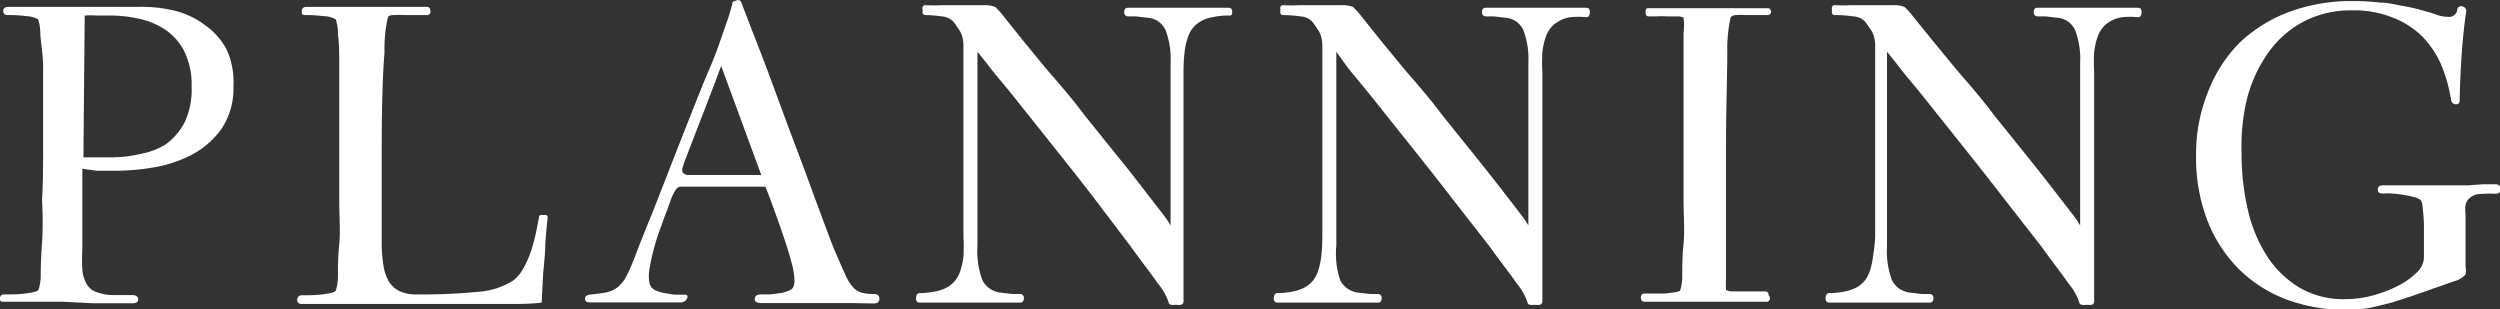
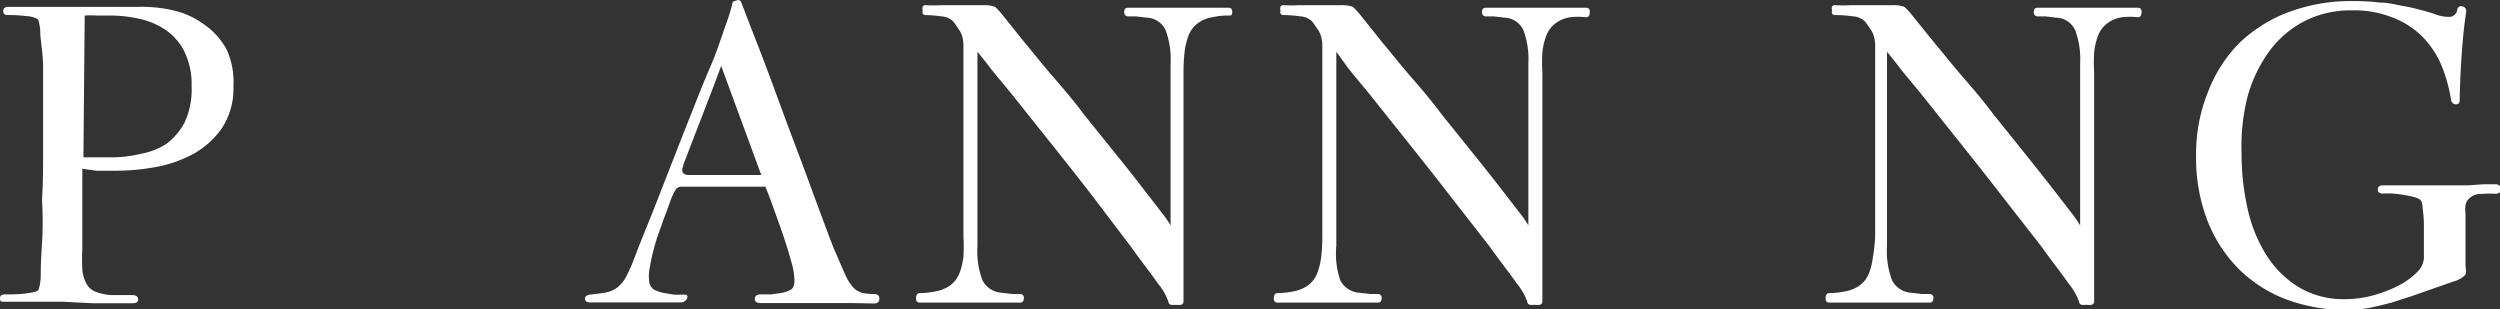
<svg xmlns="http://www.w3.org/2000/svg" viewBox="0 0 115.99 14.34">
  <rect x="0" y="0" width="115.99" height="14.34" fill="#333333" stroke="none" />
  <defs>
    <style>.cls-1{fill:#fff;}</style>
  </defs>
  <title>アセット 2</title>
  <g id="レイヤー_2" data-name="レイヤー 2">
    <g id="レイヤー_3" data-name="レイヤー 3">
      <path class="cls-1" d="M10.26,6A4,4,0,0,1,8.86,7.2a6,6,0,0,1-1.75.57,10.28,10.28,0,0,1-1.64.15c-.33,0-.65,0-1,0l-.65-.09v3.69a9.21,9.21,0,0,0,0,1,1.67,1.67,0,0,0,.19.64.82.82,0,0,0,.41.37,2.41,2.41,0,0,0,.73.16l.49,0,.49,0c.17,0,.27.06.28.19s-.08.19-.28.19H5.4l-1.1,0L2.93,14H.21C.06,14,0,14,0,13.85s.08-.19.23-.19c.32,0,.64,0,1-.05s.51-.09.56-.17a2.29,2.29,0,0,0,.1-.67q0-.6.06-1.5t0-2C2,8.47,2,7.7,2,6.91V5.08c0-.68,0-1.32,0-1.93S1.9,2,1.87,1.6a2.15,2.15,0,0,0-.1-.7A1.16,1.16,0,0,0,1.24.75,5.83,5.83,0,0,0,.37.7C.22.7.15.64.15.52S.22.32.37.32H3.56l.83,0,1,0h1A6.46,6.46,0,0,1,8.12.5a3.86,3.86,0,0,1,1.41.68,3.23,3.23,0,0,1,1,1.15A3.65,3.65,0,0,1,10.83,4,3.34,3.34,0,0,1,10.26,6ZM8.54,2.36a2.65,2.65,0,0,0-.9-1A3.51,3.51,0,0,0,6.41.86,6.28,6.28,0,0,0,5.05.72H4.48a4.44,4.44,0,0,0-.55,0L3.87,7.3l.28,0,.37,0,.38,0h.31a5.8,5.8,0,0,0,1.31-.16A3.36,3.36,0,0,0,7.7,6.69a3,3,0,0,0,.86-1A3.61,3.61,0,0,0,8.89,4,3.47,3.47,0,0,0,8.54,2.36Z" />
-       <path class="cls-1" d="M25.3,11.32c0,.45-.06.88-.09,1.28s-.05.88-.08,1.44a9.77,9.77,0,0,1-1.24.06H22l-2.43,0c-.89,0-1.85,0-2.86,0H14c-.15,0-.22-.07-.21-.2s.08-.2.23-.2c.32,0,.64,0,1-.05s.51-.09.56-.17a2.29,2.29,0,0,0,.1-.67c0-.4,0-.89.06-1.49s0-1.28,0-2,0-1.54,0-2.32V5.08c0-.68,0-1.33,0-1.93s0-1.13-.06-1.55a2.15,2.15,0,0,0-.1-.7A1.16,1.16,0,0,0,15,.75,5.83,5.83,0,0,0,14.17.7C14,.7,14,.64,14,.52s.07-.2.22-.2h5.58c.11,0,.16.06.17.19a.16.16,0,0,1-.17.19h-1a4.11,4.11,0,0,0-.53,0q-.22,0-.27.09a6.6,6.6,0,0,0-.16,1.65Q17.71,4,17.71,7V9.6c0,.38,0,.74,0,1.06s0,.58,0,.8a7.62,7.62,0,0,0,.08.86,2.14,2.14,0,0,0,.23.7,1.21,1.21,0,0,0,.48.47,1.77,1.77,0,0,0,.83.17,26.87,26.87,0,0,0,2.84-.12A3.43,3.43,0,0,0,23.83,13a1.87,1.87,0,0,0,.46-.56,4.86,4.86,0,0,0,.34-.77c.09-.28.17-.56.23-.84s.11-.55.15-.77a.08.08,0,0,1,.07-.08.32.32,0,0,1,.13,0,.23.23,0,0,1,.14,0,.11.11,0,0,1,.06.1C25.37,10.46,25.33,10.86,25.3,11.32Z" />
      <path class="cls-1" d="M39.46,14.06c-.41,0-.83,0-1.27,0h-2.9c-.19,0-.28-.07-.27-.2s.1-.2.27-.2l.47,0,.51-.07a1.69,1.69,0,0,0,.42-.15c.11-.06.16-.19.17-.39a3.22,3.22,0,0,0-.14-.88q-.15-.58-.51-1.62l-.36-1c-.13-.37-.25-.67-.34-.89H31.63a.31.31,0,0,0-.28.14,2.76,2.76,0,0,0-.26.56l-.18.5q-.11.27-.21.57c-.07.19-.14.38-.2.56s-.1.32-.13.43a10.28,10.28,0,0,0-.24,1.08,1.86,1.86,0,0,0,0,.62.5.5,0,0,0,.22.32,1.75,1.75,0,0,0,.49.16l.43.07.49,0c.13,0,.17.07.11.19a.32.32,0,0,1-.31.17H27.37c-.15,0-.22-.06-.23-.16s.07-.18.23-.2.54-.06.74-.1a1.34,1.34,0,0,0,.53-.23,1.62,1.62,0,0,0,.41-.5,8.8,8.8,0,0,0,.4-.91c.13-.35.33-.86.6-1.52s.56-1.41.88-2.23.65-1.67,1-2.55.67-1.71,1-2.47.54-1.43.74-2A8.65,8.65,0,0,0,34,.08l.2-.07a.15.15,0,0,1,.18.07c.2.52.44,1.15.73,1.89s.58,1.51.88,2.33.6,1.63.91,2.45.59,1.57.84,2.26l.65,1.75c.18.48.3.79.37.94.19.44.34.79.46,1.05a2.25,2.25,0,0,0,.36.58.9.9,0,0,0,.4.25,2.18,2.18,0,0,0,.56.06c.17,0,.26.07.26.22s-.09.22-.26.22Zm-6-11c-.11.29-.24.65-.41,1.09s-.33.86-.5,1.3l-.45,1.16c-.13.34-.22.57-.26.69a2.78,2.78,0,0,0-.16.45.32.32,0,0,0,0,.26.34.34,0,0,0,.24.11l.52,0h2.88Z" />
      <path class="cls-1" d="M56.25.8a1.49,1.49,0,0,0-.62.24,1.22,1.22,0,0,0-.31.29,1.39,1.39,0,0,0-.22.44,3.18,3.18,0,0,0-.14.65,7.94,7.94,0,0,0-.05.94V14a.16.16,0,0,1-.11.14.93.93,0,0,1-.25,0,.85.85,0,0,1-.23,0,.16.16,0,0,1-.11-.14,2.76,2.76,0,0,0-.49-.85c-.33-.48-.75-1-1.27-1.73L50.72,9.14c-.63-.82-1.26-1.61-1.88-2.39L47.11,4.58c-.53-.67-1-1.19-1.27-1.57l-.49-.61v9A3.88,3.88,0,0,0,45.58,13a1.07,1.07,0,0,0,.87.58l.51.06.37,0a.17.17,0,0,1,.17.21c0,.12-.06.19-.17.19H42.67c-.12,0-.18-.08-.17-.22s.06-.22.17-.22a4.07,4.07,0,0,0,.74-.08,1.82,1.82,0,0,0,.62-.24,1.42,1.42,0,0,0,.31-.29,1.51,1.51,0,0,0,.22-.44,3.34,3.34,0,0,0,.14-.65,8.2,8.2,0,0,0,0-.94V2.54c0-.2,0-.37,0-.5a1.68,1.68,0,0,0-.06-.36,1,1,0,0,0-.15-.31c-.07-.1-.15-.23-.26-.37a.83.83,0,0,0-.55-.24A5.46,5.46,0,0,0,42.93.7a.15.15,0,0,1-.12-.07.28.28,0,0,1,0-.15.29.29,0,0,1,0-.17.13.13,0,0,1,.12-.07,7.36,7.36,0,0,0,.78,0h1c.35,0,.66,0,.94,0a1.39,1.39,0,0,1,.52.08,3.63,3.63,0,0,1,.42.47L47.56,2c.38.45.81,1,1.28,1.54s1,1.16,1.45,1.77l1.44,1.79q.71.87,1.26,1.59l.92,1.19a4.71,4.71,0,0,1,.4.58V2.94a3.84,3.84,0,0,0-.23-1.54,1,1,0,0,0-.87-.58L52.7.76l-.37,0a.18.18,0,0,1-.17-.21c0-.13.06-.19.17-.19H57c.12,0,.18.07.17.22S57.1.72,57,.72A3.34,3.34,0,0,0,56.25.8Z" />
      <path class="cls-1" d="M72.85.8a1.49,1.49,0,0,0-.62.24,1.22,1.22,0,0,0-.31.29,1.39,1.39,0,0,0-.22.44,3.18,3.18,0,0,0-.14.65,7.94,7.94,0,0,0,0,.94V14a.16.16,0,0,1-.11.14.93.93,0,0,1-.25,0,.85.85,0,0,1-.23,0,.16.16,0,0,1-.11-.14,2.76,2.76,0,0,0-.49-.85c-.33-.48-.75-1-1.27-1.73L67.32,9.14c-.63-.82-1.26-1.61-1.88-2.39L63.71,4.58c-.53-.67-1-1.19-1.27-1.57L62,2.4v9A3.88,3.88,0,0,0,62.18,13a1.07,1.07,0,0,0,.87.58l.51.06.37,0a.17.17,0,0,1,.17.21c0,.12-.06.19-.17.19H59.27c-.12,0-.18-.08-.17-.22s.06-.22.17-.22a4.07,4.07,0,0,0,.74-.08,1.82,1.82,0,0,0,.62-.24,1.42,1.42,0,0,0,.31-.29,1.51,1.51,0,0,0,.22-.44,3.34,3.34,0,0,0,.14-.65,8.2,8.2,0,0,0,.05-.94V2.54c0-.2,0-.37,0-.5a1.68,1.68,0,0,0-.06-.36,1,1,0,0,0-.15-.31c-.07-.1-.15-.23-.26-.37a.83.83,0,0,0-.55-.24A5.46,5.46,0,0,0,59.53.7a.15.15,0,0,1-.12-.07.28.28,0,0,1,0-.15.29.29,0,0,1,0-.17.13.13,0,0,1,.12-.07,7.36,7.36,0,0,0,.78,0h1c.35,0,.66,0,.94,0a1.39,1.39,0,0,1,.52.08,3.63,3.63,0,0,1,.42.47L64.16,2c.38.45.81,1,1.28,1.54s1,1.16,1.45,1.77l1.44,1.79q.7.87,1.26,1.59l.92,1.19a4.71,4.71,0,0,1,.4.58V2.94a3.84,3.84,0,0,0-.23-1.54,1,1,0,0,0-.87-.58L69.3.76l-.37,0a.18.18,0,0,1-.17-.21c0-.13.06-.19.17-.19h4.66c.12,0,.18.07.17.22s-.06.22-.17.22A3.34,3.34,0,0,0,72.85.8Z" />
-       <path class="cls-1" d="M79.25,14H76.31a.17.17,0,0,1-.18-.19c0-.13.06-.19.18-.19h.4l.53,0,.47-.06a.69.69,0,0,0,.24-.07,2.29,2.29,0,0,0,.1-.67c0-.4,0-.9.06-1.51s0-1.29,0-2.06,0-1.54,0-2.33V3.1c0-.63,0-1.16,0-1.59a2.6,2.6,0,0,0,0-.69.59.59,0,0,0-.27-.06l-.48,0a4.52,4.52,0,0,0-.51,0h-.36c-.09,0-.14-.06-.14-.18s0-.2.14-.2H82c.11,0,.16.06.17.19A.16.16,0,0,1,82,.7H81a3.13,3.13,0,0,0-.46,0,.39.39,0,0,0-.24.09,6.68,6.68,0,0,0-.16,1.65c0,1-.06,2.51-.06,4.54v4.64c0,.56,0,1,0,1.32a4.4,4.4,0,0,0,0,.51.51.51,0,0,0,.25.07l.53,0,.59,0,.43,0c.12,0,.18.06.18.19A.17.17,0,0,1,82,14Z" />
      <path class="cls-1" d="M98.45.8a1.49,1.49,0,0,0-.62.24,1.22,1.22,0,0,0-.31.29,1.39,1.39,0,0,0-.22.44,3.18,3.18,0,0,0-.14.65,7.94,7.94,0,0,0,0,.94V14a.16.16,0,0,1-.11.14.93.93,0,0,1-.25,0,.85.85,0,0,1-.23,0,.16.16,0,0,1-.11-.14,2.76,2.76,0,0,0-.49-.85c-.33-.48-.75-1-1.27-1.73L92.92,9.14c-.63-.82-1.26-1.61-1.88-2.39L89.31,4.58c-.53-.67-1-1.19-1.27-1.57l-.49-.61v9A3.88,3.88,0,0,0,87.78,13a1.07,1.07,0,0,0,.87.58l.51.06.37,0a.17.17,0,0,1,.17.21c0,.12-.06.19-.17.19H84.87c-.12,0-.18-.08-.17-.22s.06-.22.17-.22a4.07,4.07,0,0,0,.74-.08,1.82,1.82,0,0,0,.62-.24,1.42,1.42,0,0,0,.31-.29,1.51,1.51,0,0,0,.22-.44,3.34,3.34,0,0,0,.14-.65A8.2,8.2,0,0,0,87,11V2.54c0-.2,0-.37,0-.5a1.68,1.68,0,0,0-.06-.36,1,1,0,0,0-.15-.31c-.07-.1-.15-.23-.26-.37a.83.83,0,0,0-.55-.24A5.46,5.46,0,0,0,85.13.7.15.15,0,0,1,85,.63a.28.28,0,0,1,0-.15.29.29,0,0,1,0-.17.13.13,0,0,1,.12-.07,7.36,7.36,0,0,0,.78,0h1c.35,0,.66,0,.94,0a1.39,1.39,0,0,1,.52.08,3.63,3.63,0,0,1,.42.47L89.76,2c.38.45.81,1,1.28,1.54s1,1.16,1.45,1.77l1.44,1.79q.7.87,1.26,1.59l.92,1.19a4.71,4.71,0,0,1,.4.58V2.94a3.84,3.84,0,0,0-.23-1.54,1,1,0,0,0-.87-.58L94.9.76l-.37,0a.18.18,0,0,1-.17-.21c0-.13.06-.19.17-.19h4.66c.12,0,.18.07.17.22s-.06.22-.17.22A3.34,3.34,0,0,0,98.45.8Z" />
      <path class="cls-1" d="M115.09,9a.75.75,0,0,0-.5.18.57.57,0,0,0-.2.34,1.87,1.87,0,0,0,0,.42c0,.22,0,.49,0,.79s0,.59,0,.87,0,.53,0,.76a.92.92,0,0,1,0,.38,1.09,1.09,0,0,1-.53.31l-1.17.41-.8.28-.93.3q-.5.13-1,.24a6.36,6.36,0,0,1-1.07.1,8,8,0,0,1-2.82-.49,6.31,6.31,0,0,1-2.21-1.42,6.56,6.56,0,0,1-1.45-2.25,8.07,8.07,0,0,1-.52-3,7.63,7.63,0,0,1,.54-2.92A6.53,6.53,0,0,1,103.89,2a6.7,6.7,0,0,1,2.3-1.44,8.25,8.25,0,0,1,3-.51,9.7,9.7,0,0,1,1.23.07c.39,0,.75.1,1.08.16a7.74,7.74,0,0,1,.88.2c.26.07.47.13.63.19a1.69,1.69,0,0,0,.69.11A.4.4,0,0,0,114,.5c0-.18.14-.24.26-.2a.22.22,0,0,1,.16.26c-.09.6-.16,1.25-.21,2s-.08,1.41-.09,2.09c0,.13-.06.19-.18.19a.23.23,0,0,1-.22-.21A7.27,7.27,0,0,0,113.26,3a4.37,4.37,0,0,0-.88-1.31A4,4,0,0,0,111,.81a4.84,4.84,0,0,0-1.87-.33,4.73,4.73,0,0,0-2.23.51,4.7,4.7,0,0,0-1.63,1.41,6.54,6.54,0,0,0-1,2.11A9.42,9.42,0,0,0,104,7.12a11.53,11.53,0,0,0,.29,2.61,6.71,6.71,0,0,0,.89,2.15,4.64,4.64,0,0,0,1.5,1.46,4.05,4.05,0,0,0,2.12.54,5,5,0,0,0,1.32-.18,6,6,0,0,0,1.18-.46,3.38,3.38,0,0,0,.84-.61,1,1,0,0,0,.32-.65v-.74c0-.3,0-.58,0-.86a7.15,7.15,0,0,0-.06-.74c0-.22-.07-.34-.12-.38a.9.9,0,0,0-.3-.12,3.39,3.39,0,0,0-.48-.1,4.6,4.6,0,0,0-.52-.06,3.4,3.4,0,0,0-.42,0q-.24,0-.24-.18c0-.14.08-.2.24-.2h2.84l.43,0,.67,0,.71-.05c.23,0,.42,0,.57,0a.25.25,0,0,1,.19.07.18.18,0,0,1,.07.15.24.24,0,0,1-.06.15.28.28,0,0,1-.2.07A5.1,5.1,0,0,0,115.09,9Z" />
    </g>
  </g>
</svg>